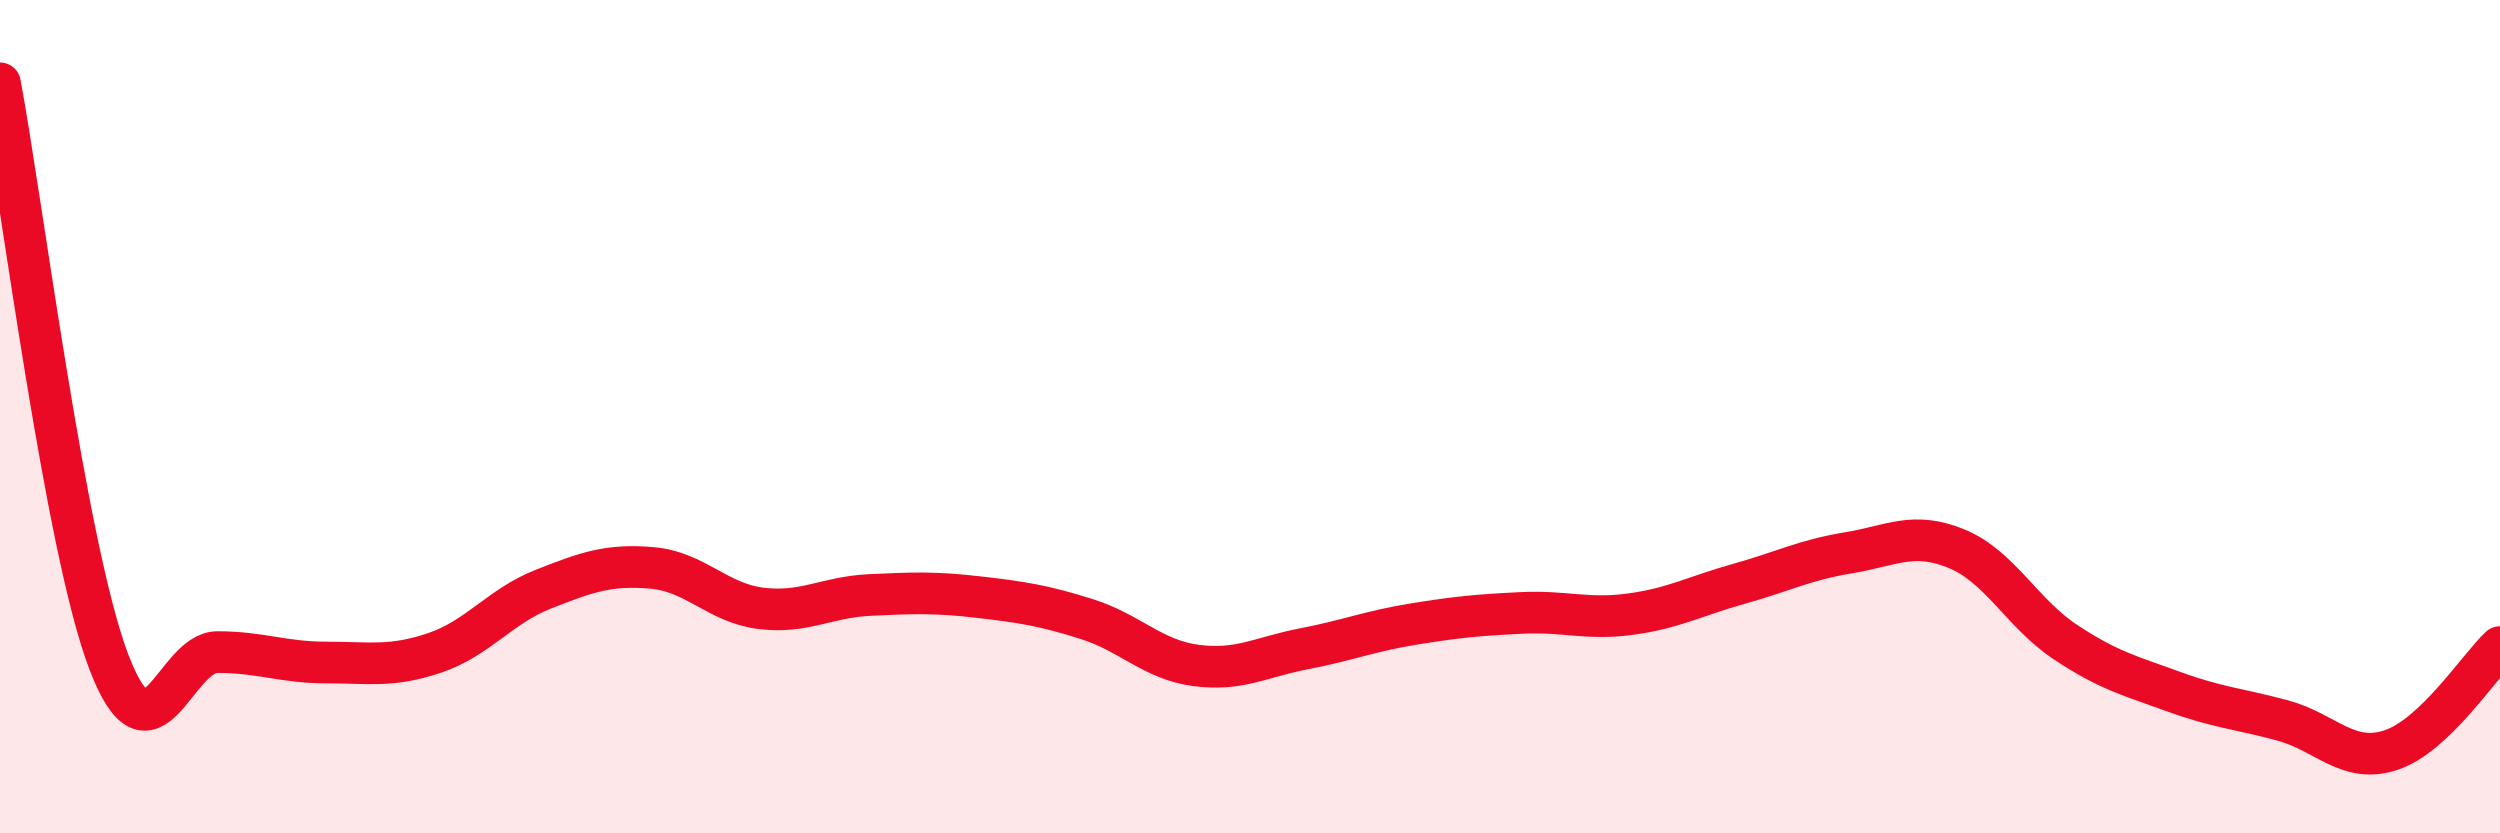
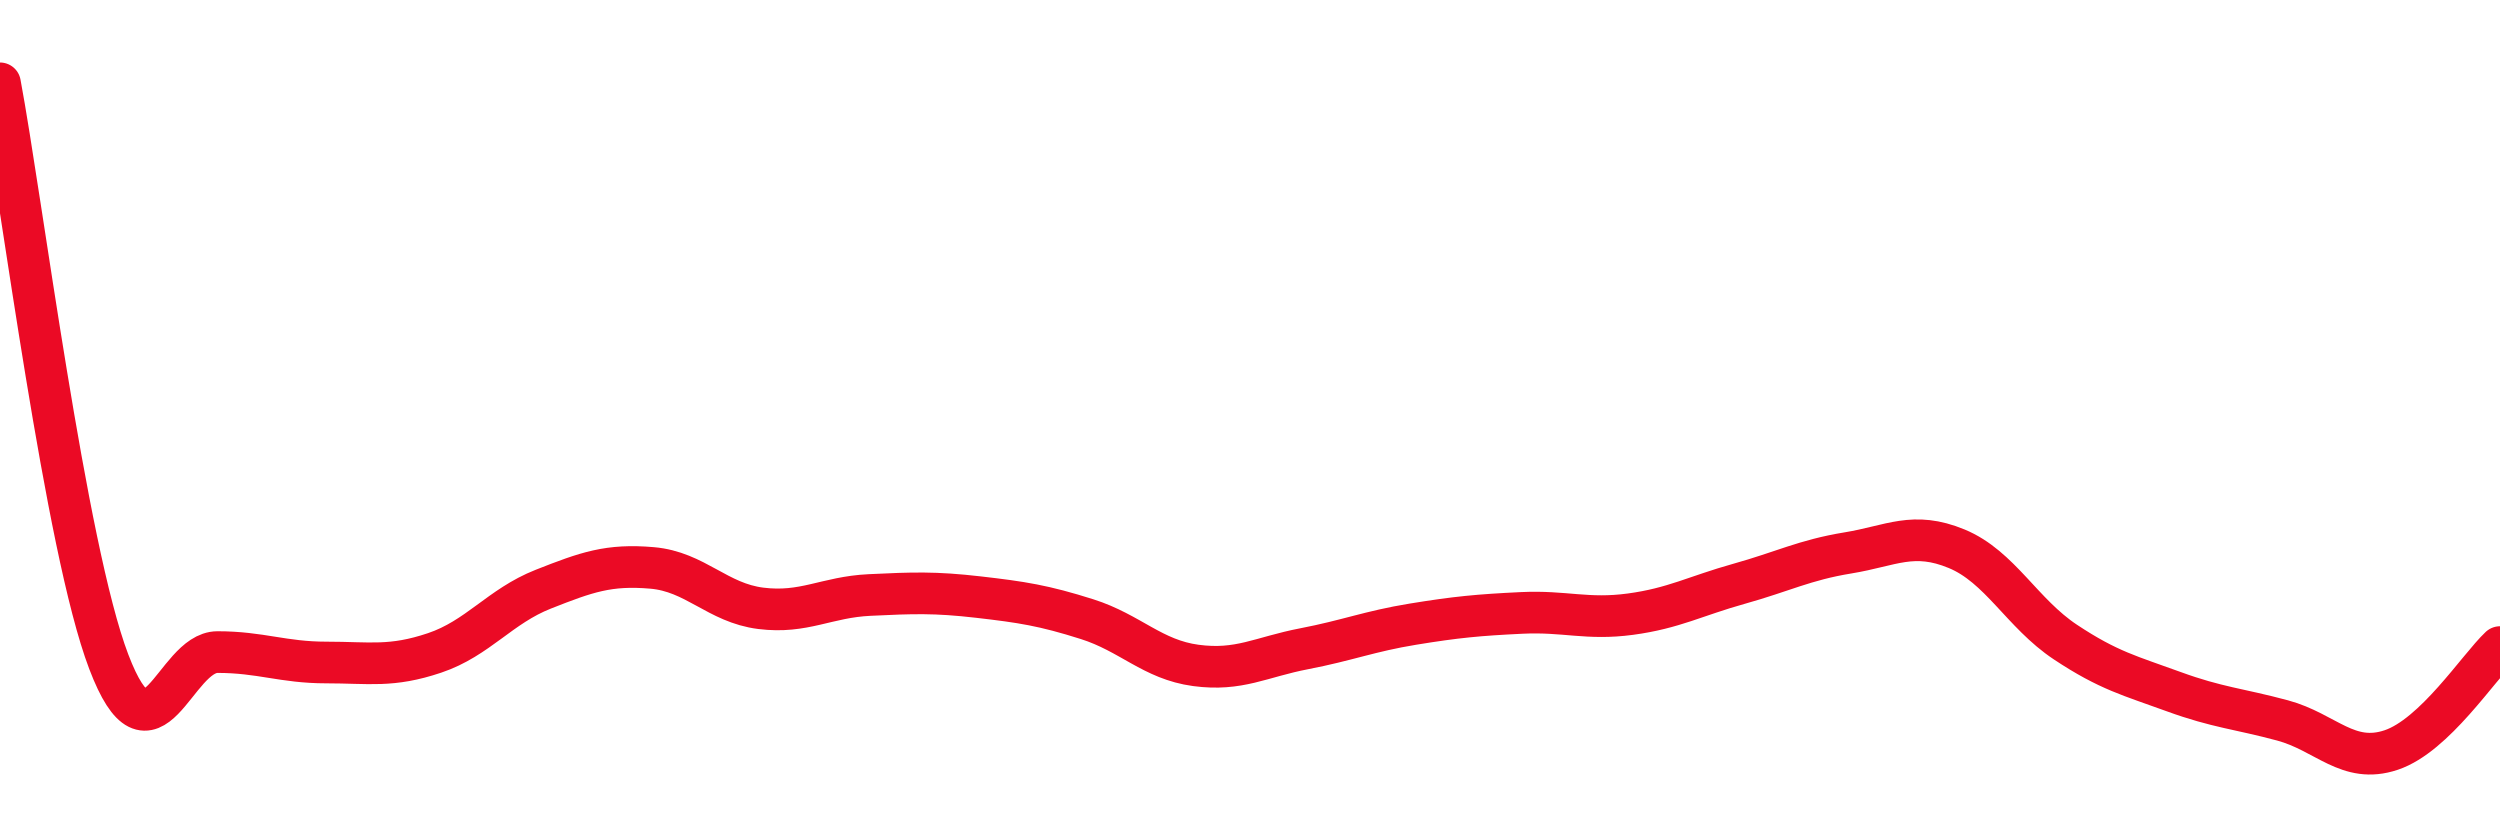
<svg xmlns="http://www.w3.org/2000/svg" width="60" height="20" viewBox="0 0 60 20">
-   <path d="M 0,2 C 0.52,4.78 1.57,13.15 2.61,15.88 C 3.65,18.61 4.18,15.65 5.22,15.65 C 6.26,15.65 6.79,15.9 7.83,15.9 C 8.87,15.9 9.39,16.02 10.43,15.67 C 11.47,15.32 12,14.55 13.04,14.14 C 14.08,13.73 14.61,13.54 15.65,13.63 C 16.69,13.72 17.22,14.47 18.26,14.6 C 19.3,14.73 19.83,14.33 20.87,14.28 C 21.91,14.23 22.44,14.21 23.48,14.33 C 24.52,14.45 25.05,14.53 26.09,14.86 C 27.13,15.19 27.66,15.83 28.7,15.97 C 29.74,16.11 30.26,15.77 31.3,15.57 C 32.34,15.37 32.87,15.15 33.91,14.98 C 34.95,14.81 35.48,14.76 36.52,14.71 C 37.56,14.66 38.09,14.88 39.13,14.74 C 40.17,14.6 40.7,14.3 41.74,14.01 C 42.78,13.72 43.31,13.44 44.35,13.27 C 45.39,13.1 45.92,12.74 46.96,13.17 C 48,13.6 48.53,14.72 49.57,15.41 C 50.61,16.1 51.13,16.22 52.17,16.6 C 53.21,16.98 53.74,17.01 54.78,17.29 C 55.82,17.57 56.35,18.35 57.39,18 C 58.43,17.65 59.48,16.02 60,15.53L60 20L0 20Z" fill="#EB0A25" opacity="0.1" stroke-linecap="round" stroke-linejoin="round" />
  <path d="M 0,2 C 0.52,4.78 1.57,13.15 2.61,15.88 C 3.65,18.61 4.18,15.65 5.22,15.65 C 6.26,15.65 6.79,15.9 7.83,15.9 C 8.87,15.9 9.39,16.02 10.43,15.67 C 11.47,15.32 12,14.55 13.04,14.14 C 14.08,13.73 14.61,13.54 15.65,13.63 C 16.69,13.72 17.22,14.47 18.26,14.6 C 19.3,14.73 19.83,14.33 20.87,14.28 C 21.91,14.23 22.44,14.21 23.48,14.33 C 24.52,14.45 25.05,14.53 26.09,14.86 C 27.13,15.19 27.66,15.83 28.7,15.97 C 29.74,16.11 30.26,15.77 31.3,15.57 C 32.34,15.37 32.87,15.15 33.91,14.98 C 34.95,14.81 35.48,14.76 36.52,14.71 C 37.56,14.66 38.09,14.88 39.13,14.74 C 40.17,14.6 40.7,14.3 41.74,14.01 C 42.78,13.72 43.31,13.44 44.35,13.27 C 45.39,13.1 45.92,12.74 46.96,13.17 C 48,13.6 48.53,14.72 49.57,15.41 C 50.61,16.1 51.13,16.22 52.17,16.6 C 53.21,16.98 53.74,17.01 54.78,17.29 C 55.82,17.57 56.35,18.35 57.39,18 C 58.43,17.65 59.48,16.02 60,15.53" stroke="#EB0A25" stroke-width="1" fill="none" stroke-linecap="round" stroke-linejoin="round" />
</svg>